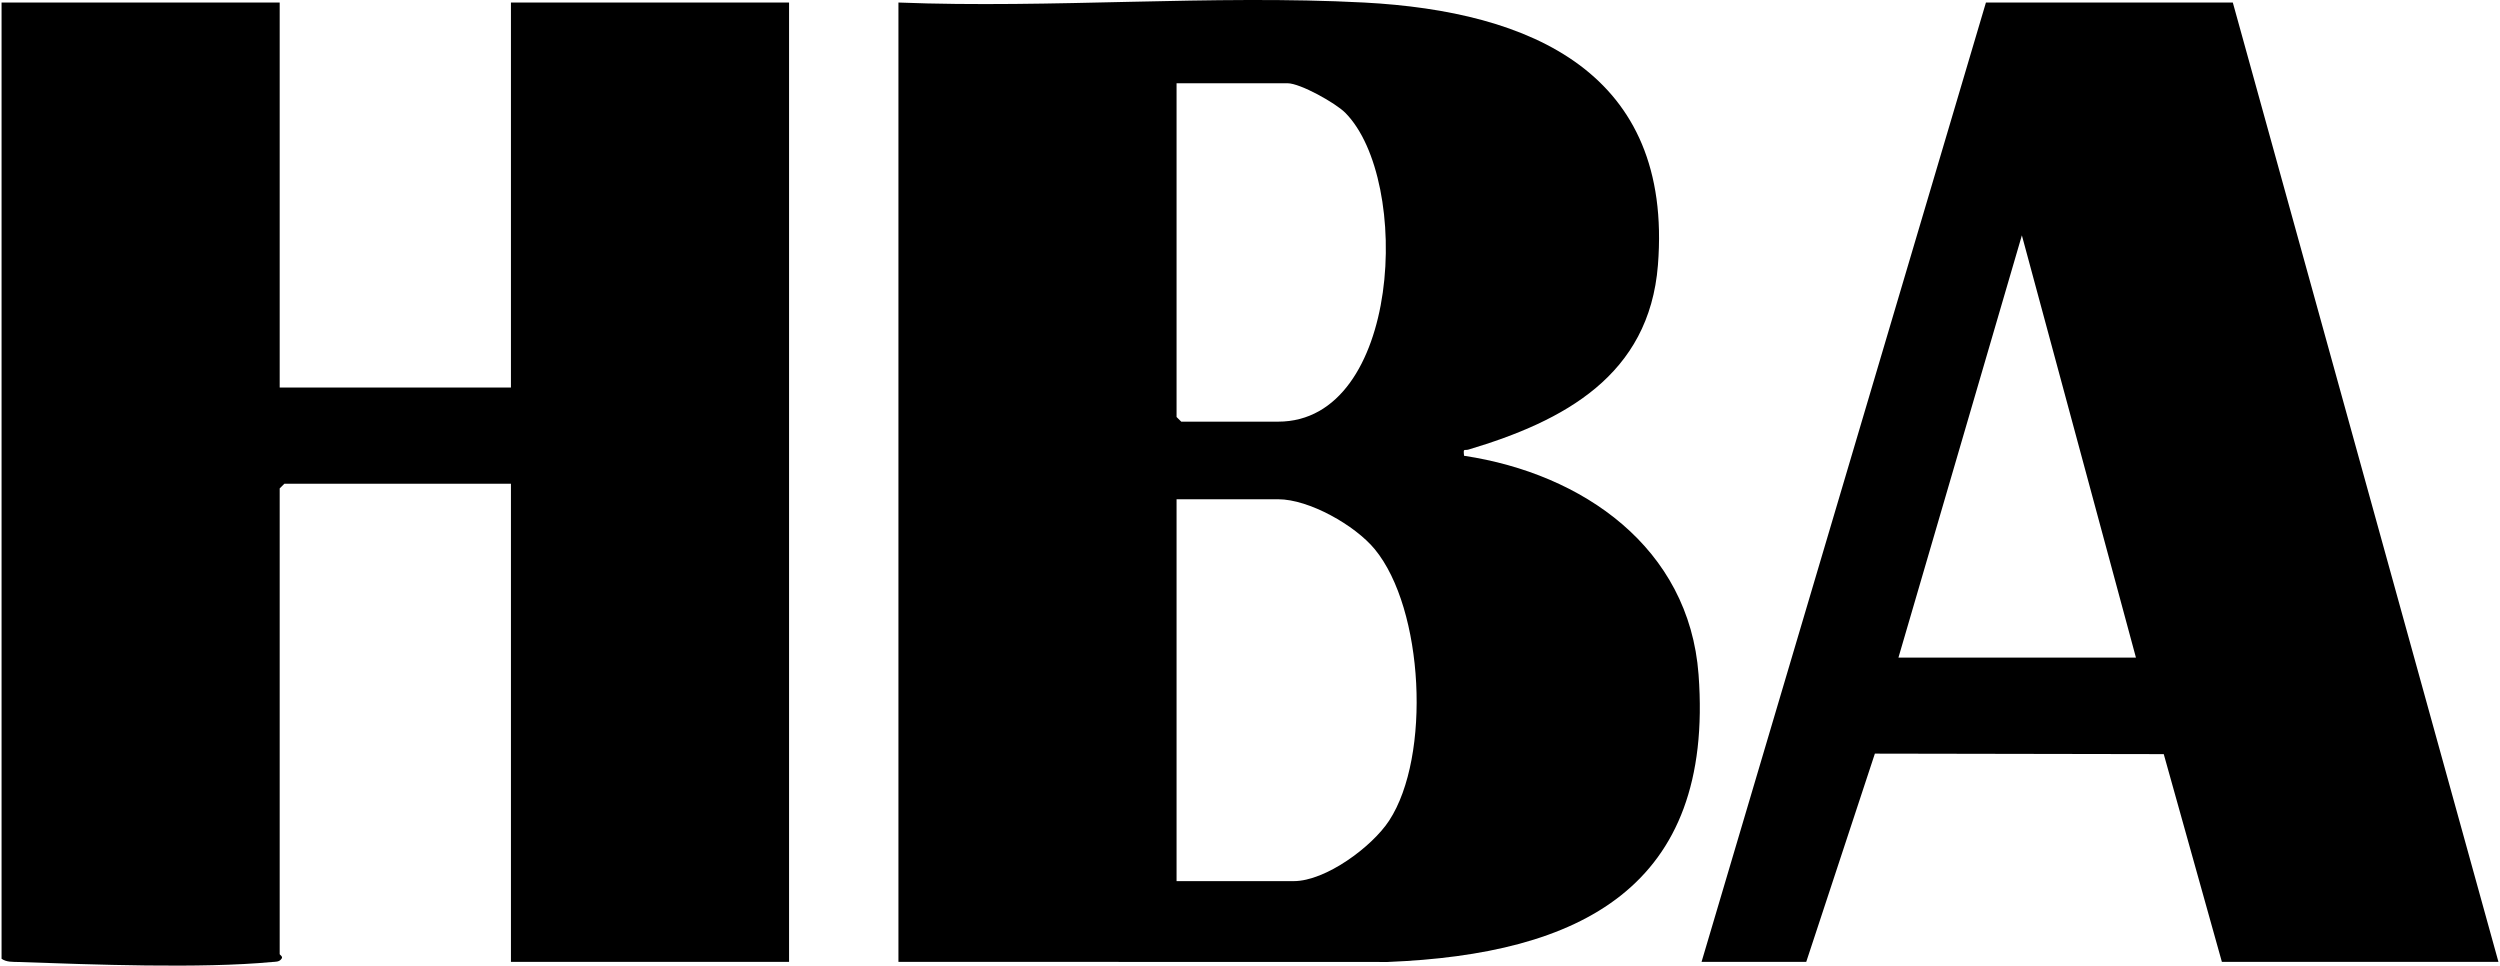
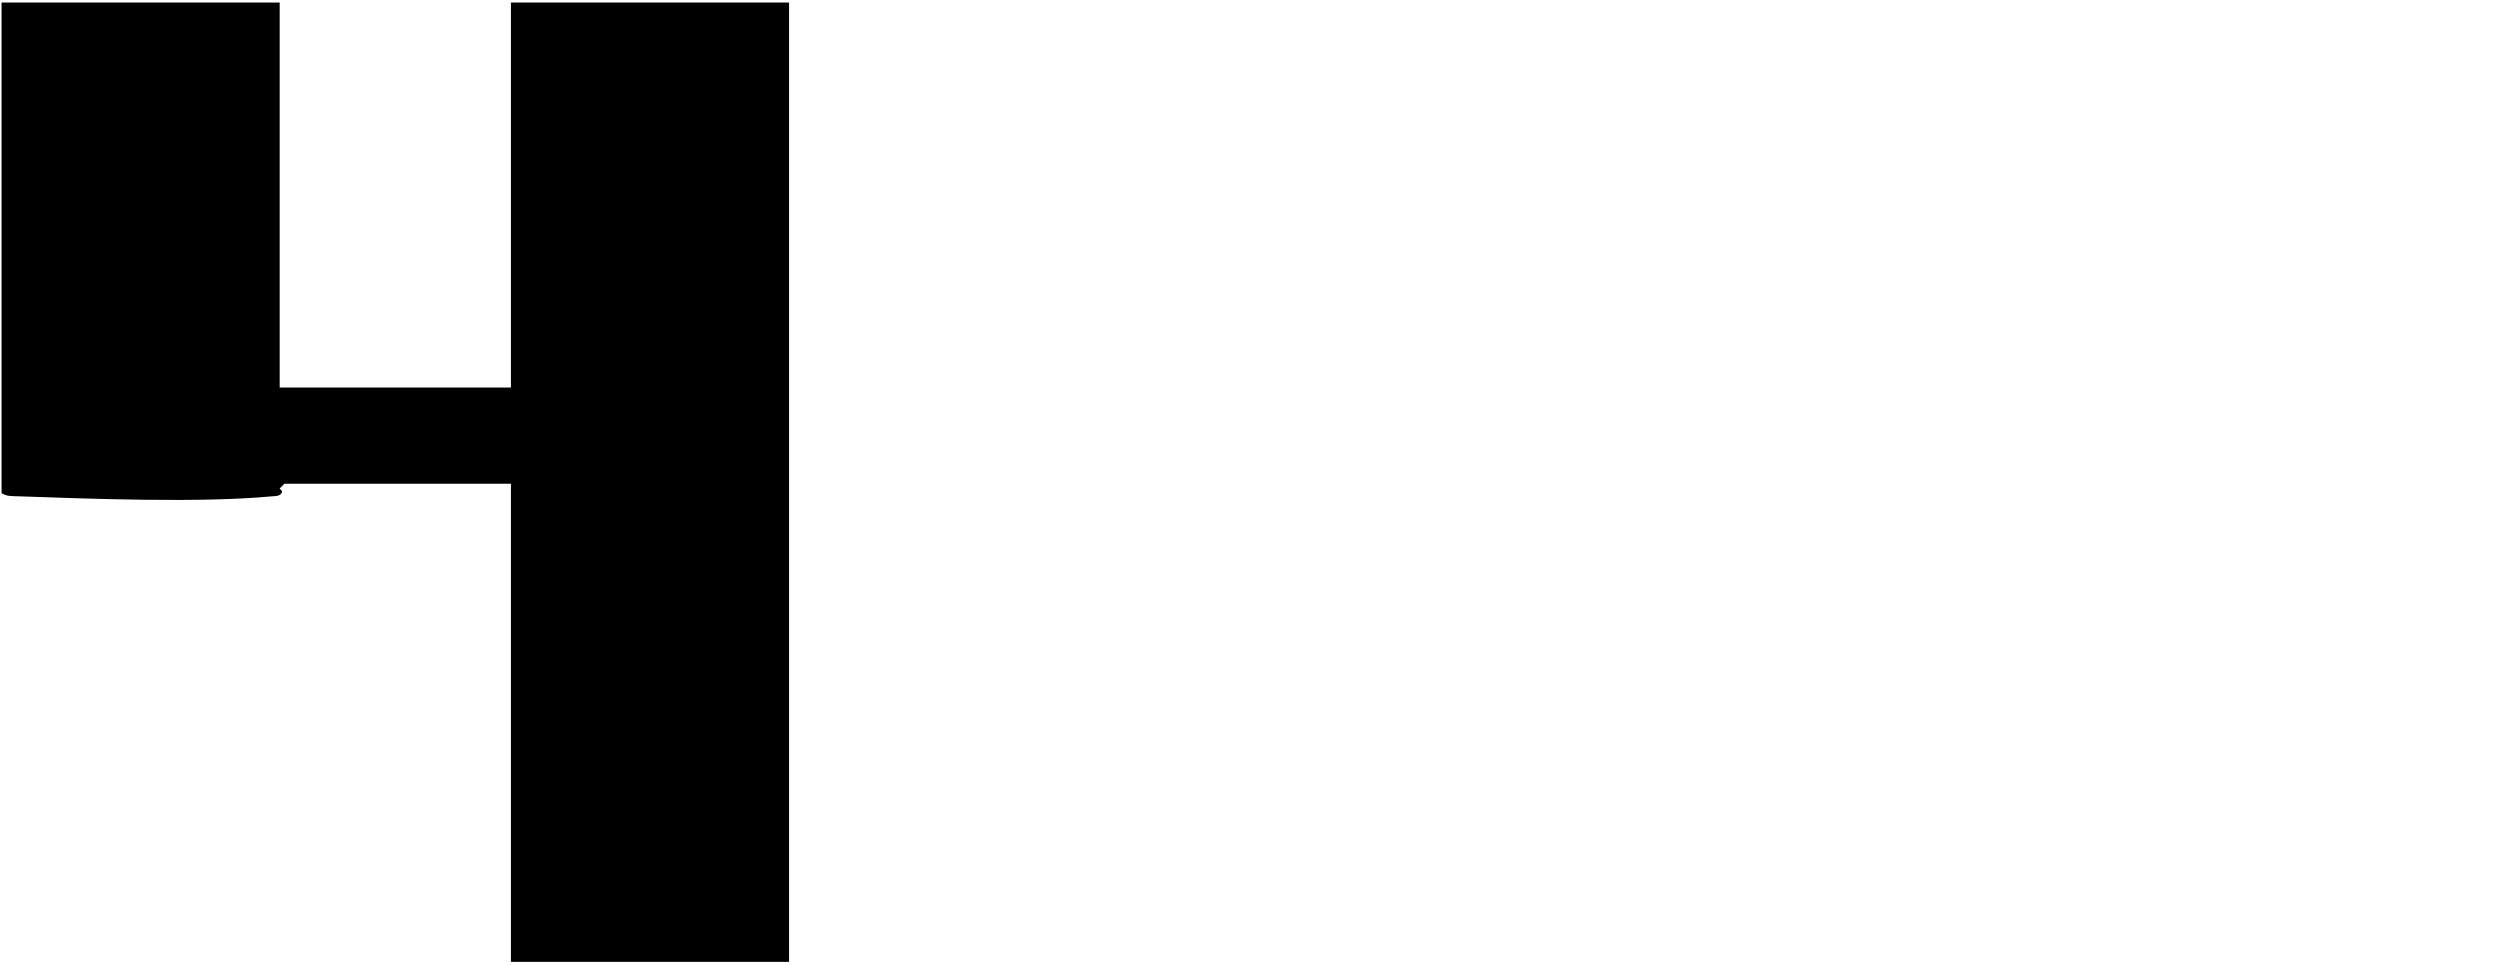
<svg xmlns="http://www.w3.org/2000/svg" id="Layer_1" data-name="Layer 1" viewBox="0 0 800 309">
-   <path d="M89.5.82v123.19h74V.82h89v306.97h-89v-152.99h-72.5l-1.5,1.49v149.02c0,.25,1.18.79.58,1.5-.75,1.08-1.92.92-3.03,1.03-22.71,2.15-57.63.81-81.1,0-1.9-.07-3.79.1-5.45-1.03V.82h89Z" />
-   <path d="M543.54,215.86c-3.03-40.66-37.08-64.3-75.04-70.01-.3-2.62.05-1.57,1.47-2,30.43-9.1,57.77-23.64,60.57-59.05C535.39,23.28,490.02,3.63,436.5.81c-48.85-2.56-99.92,1.92-149,0v306.98s156.55.04,156.55.04c61.32-2.47,104.57-23.65,99.49-91.97ZM376.5,26.64h35.5c4.1,0,15.41,6.35,18.49,9.45,21.34,21.55,17.84,98.84-21.49,98.84h-31l-1.5-1.49V26.64ZM444.52,262.61c-5.48,8.38-20.32,19.35-30.52,19.35h-37.5v-122.2h32.5c9.93,0,24.63,8.35,30.92,15.98,15.73,19.1,18.08,66.29,4.6,86.87Z" />
-   <path d="M714.5.81h-79l-91,306.98h33.5l21.96-66.63,92.44.16,18.6,66.47h88.5L714.5.81ZM607.5,210.43l39.5-135.12,36.5,135.12h-76Z" />
+   <path d="M89.5.82v123.19h74V.82h89v306.97h-89v-152.99h-72.5l-1.5,1.49c0,.25,1.18.79.58,1.5-.75,1.08-1.92.92-3.03,1.03-22.71,2.15-57.63.81-81.1,0-1.9-.07-3.79.1-5.45-1.03V.82h89Z" />
</svg>